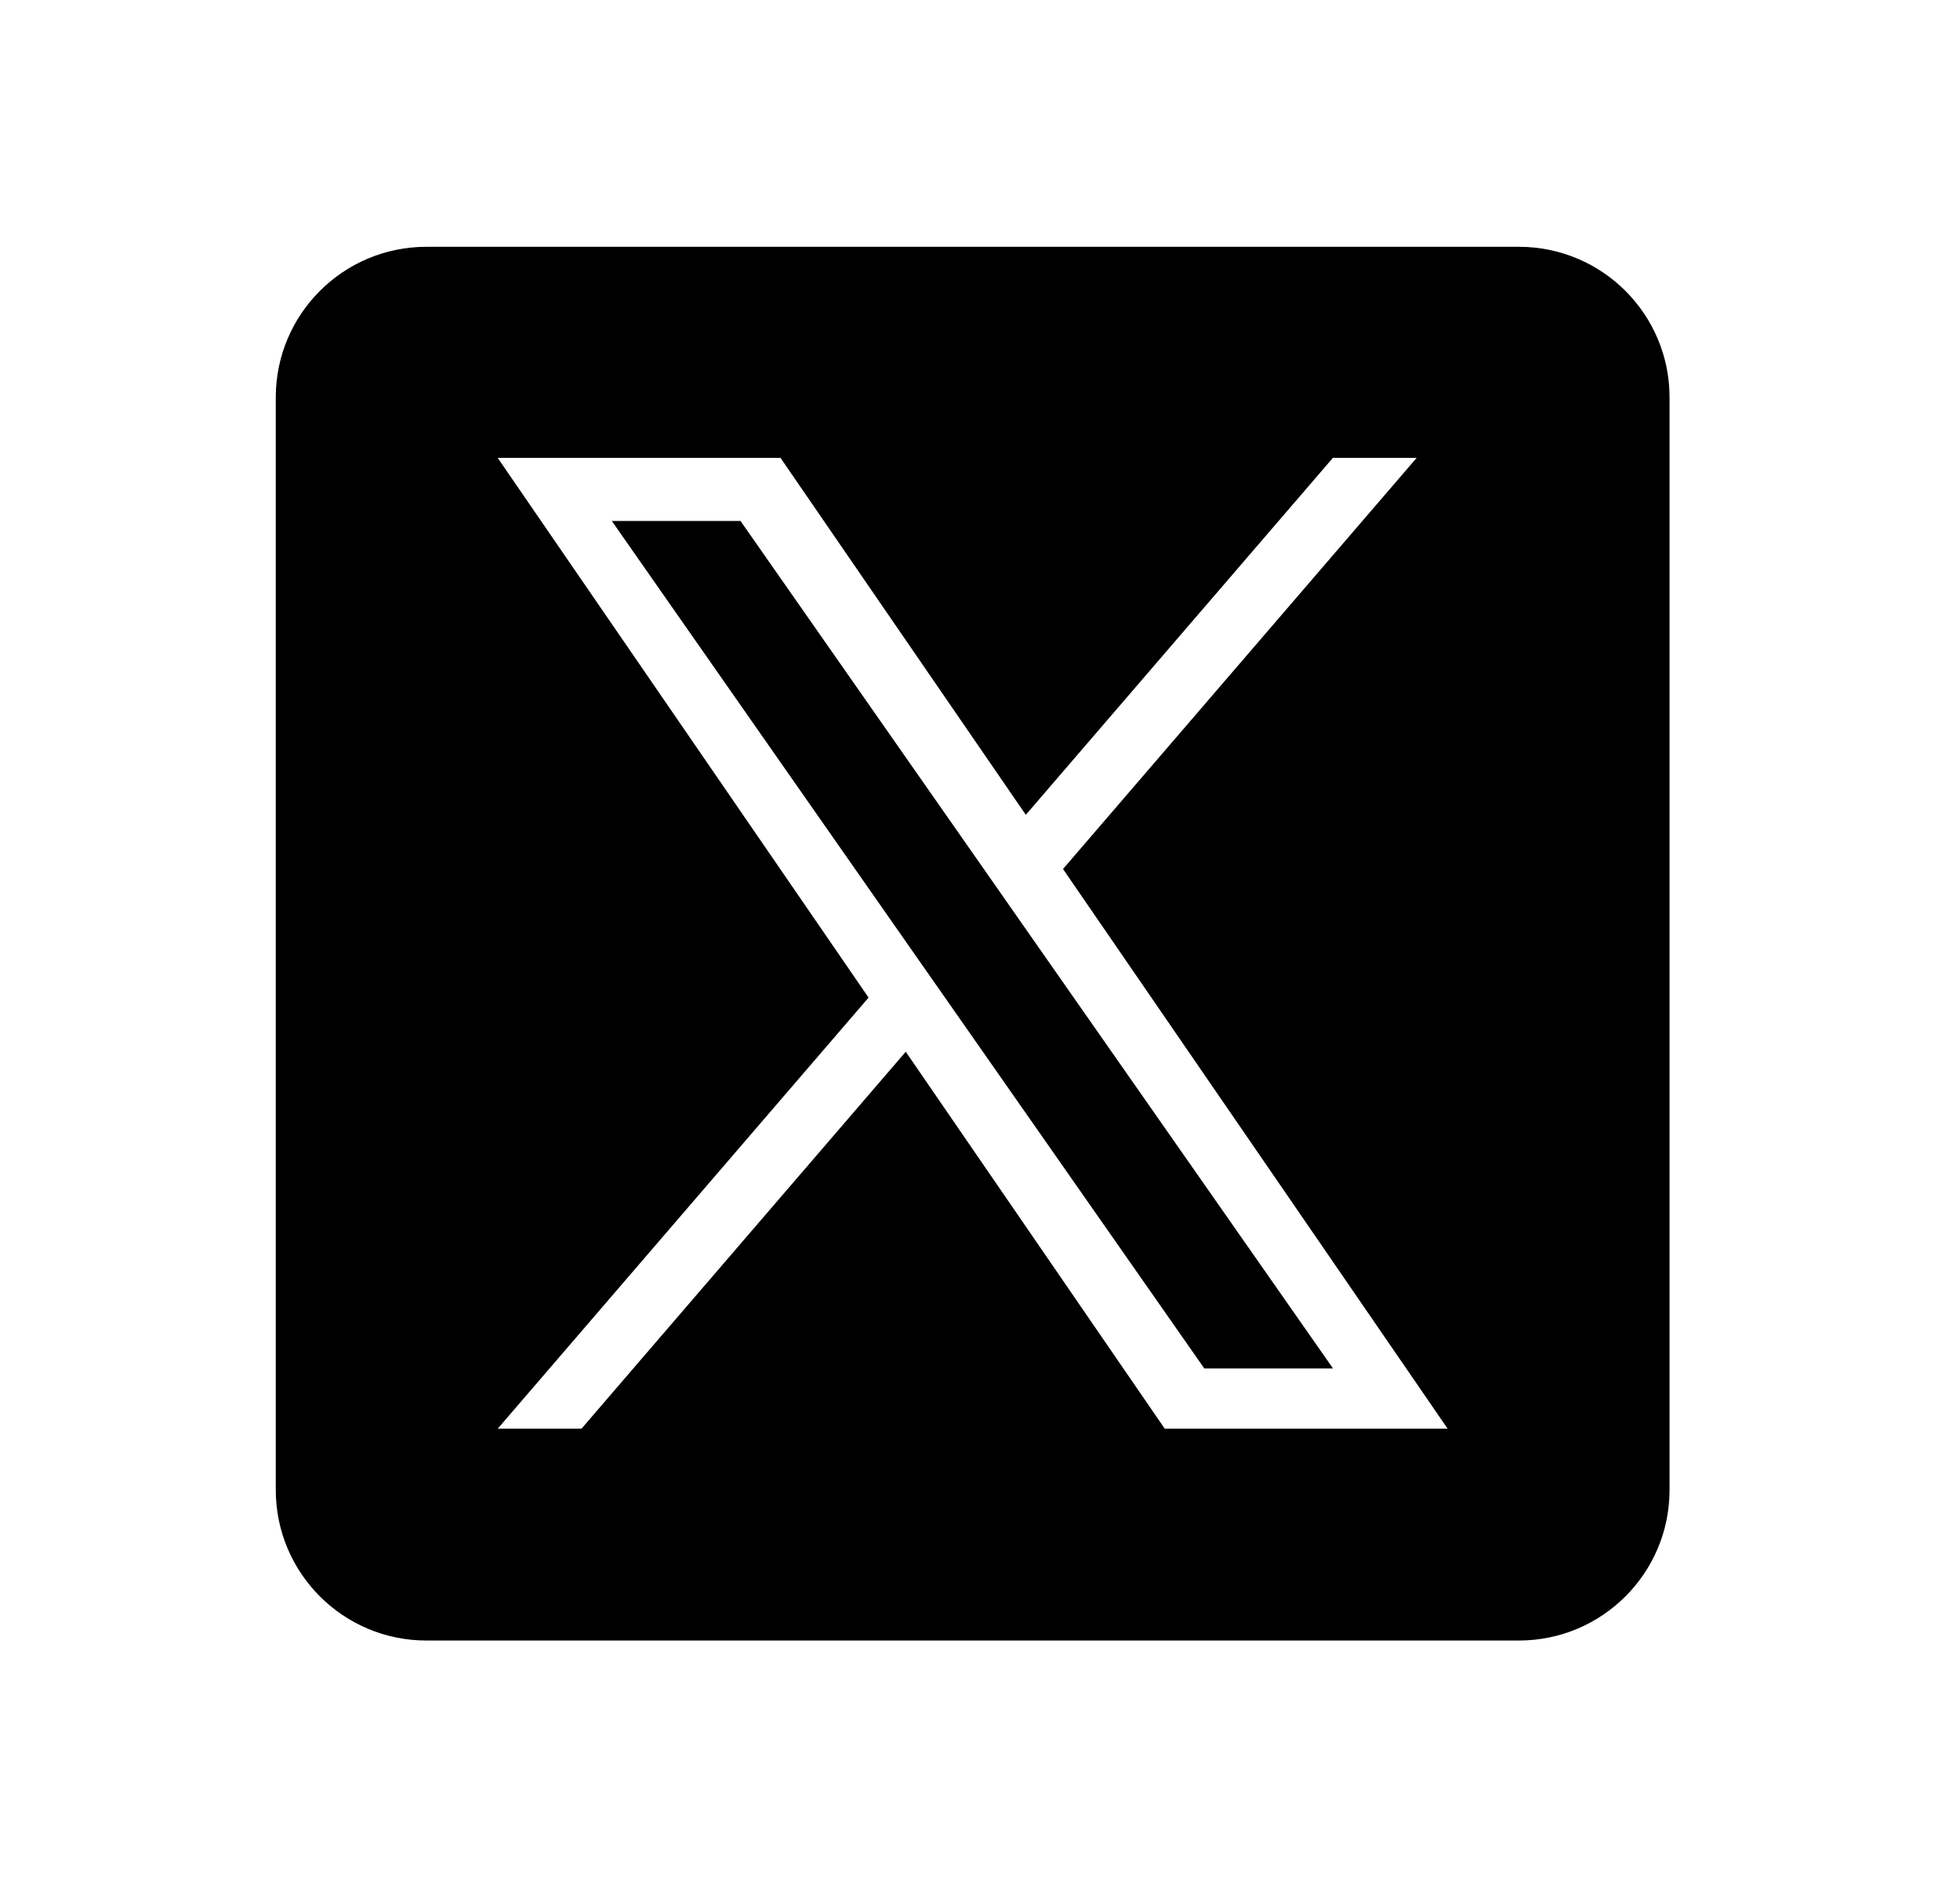
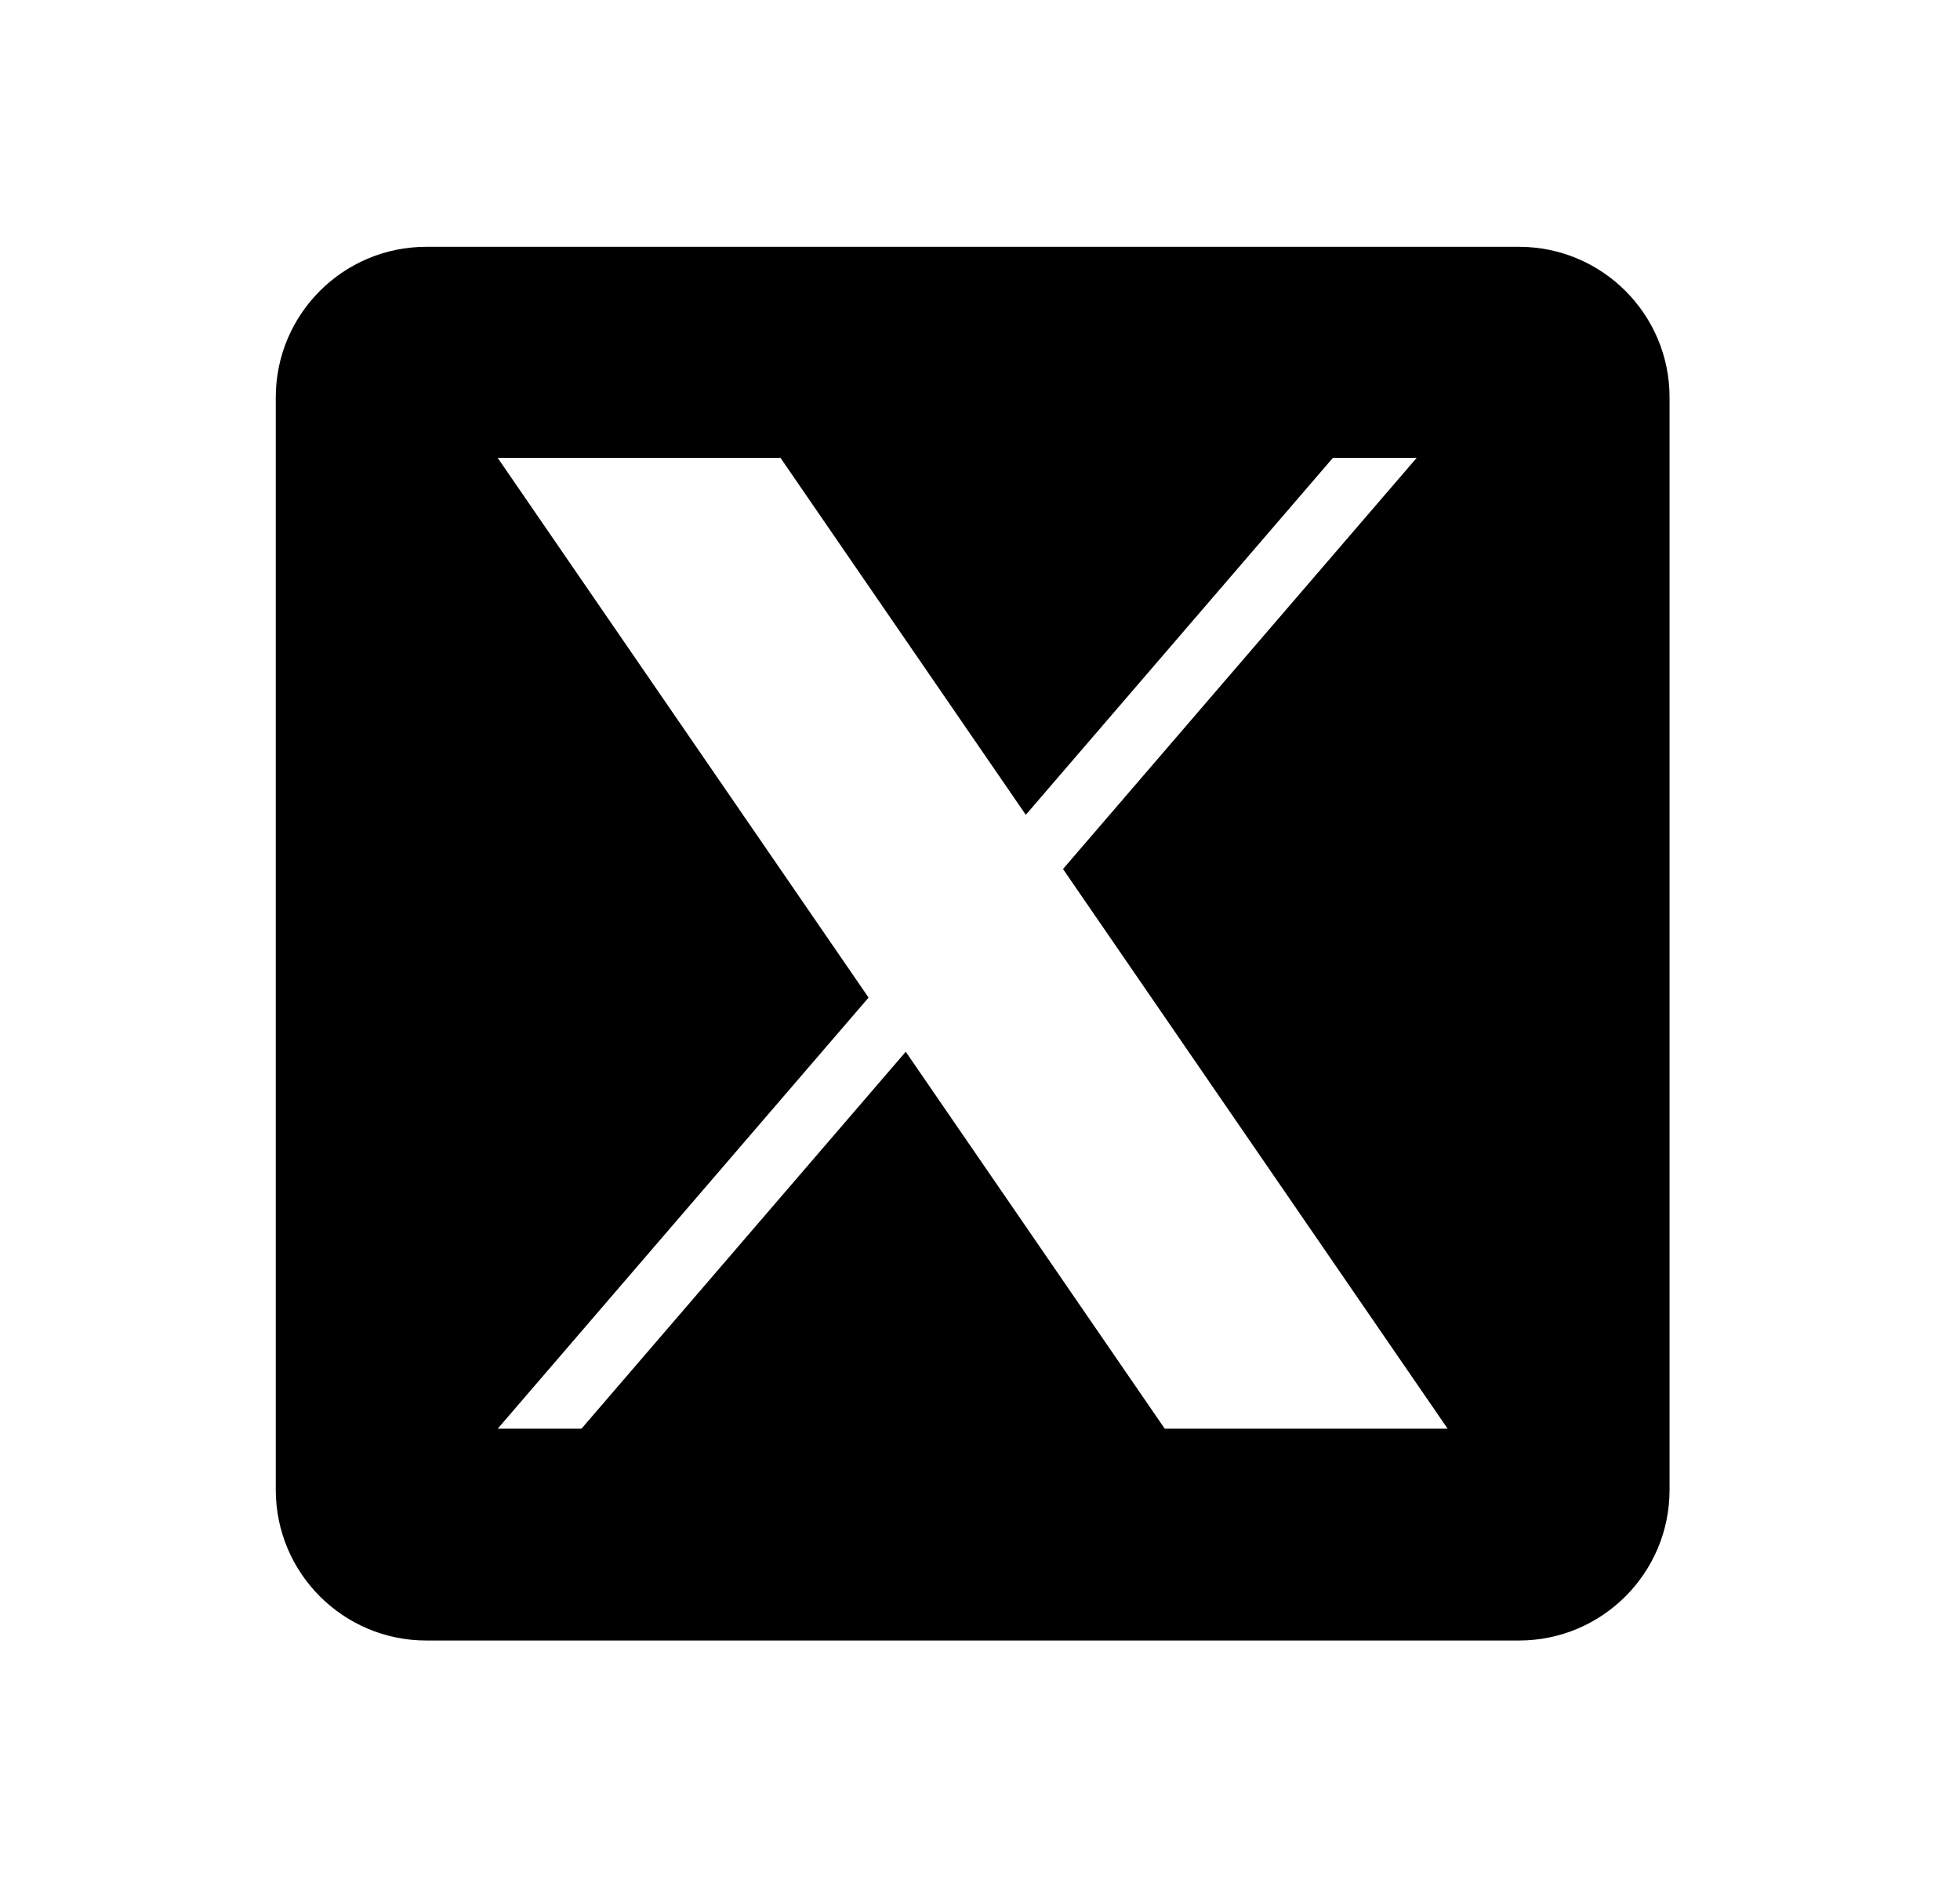
<svg xmlns="http://www.w3.org/2000/svg" width="27" height="26" viewBox="0 0 27 26" fill="none">
-   <path d="M14.042 12.672L18.363 18.852H16.59L13.064 13.809V13.809L12.546 13.069L8.428 7.177H10.201L13.525 11.932L14.042 12.672Z" fill="black" />
  <path d="M20.924 3.4H5.873C4.728 3.4 3.799 4.329 3.799 5.474V20.525C3.799 21.671 4.728 22.6 5.873 22.6H20.924C22.07 22.6 22.999 21.671 22.999 20.525V5.474C22.999 4.329 22.07 3.4 20.924 3.4ZM16.045 19.682L12.477 14.489L8.01 19.682H6.856L11.965 13.743L6.856 6.308H10.752L14.131 11.225L18.361 6.308H19.515L14.644 11.971H14.643L19.942 19.682H16.045Z" fill="black" />
</svg>